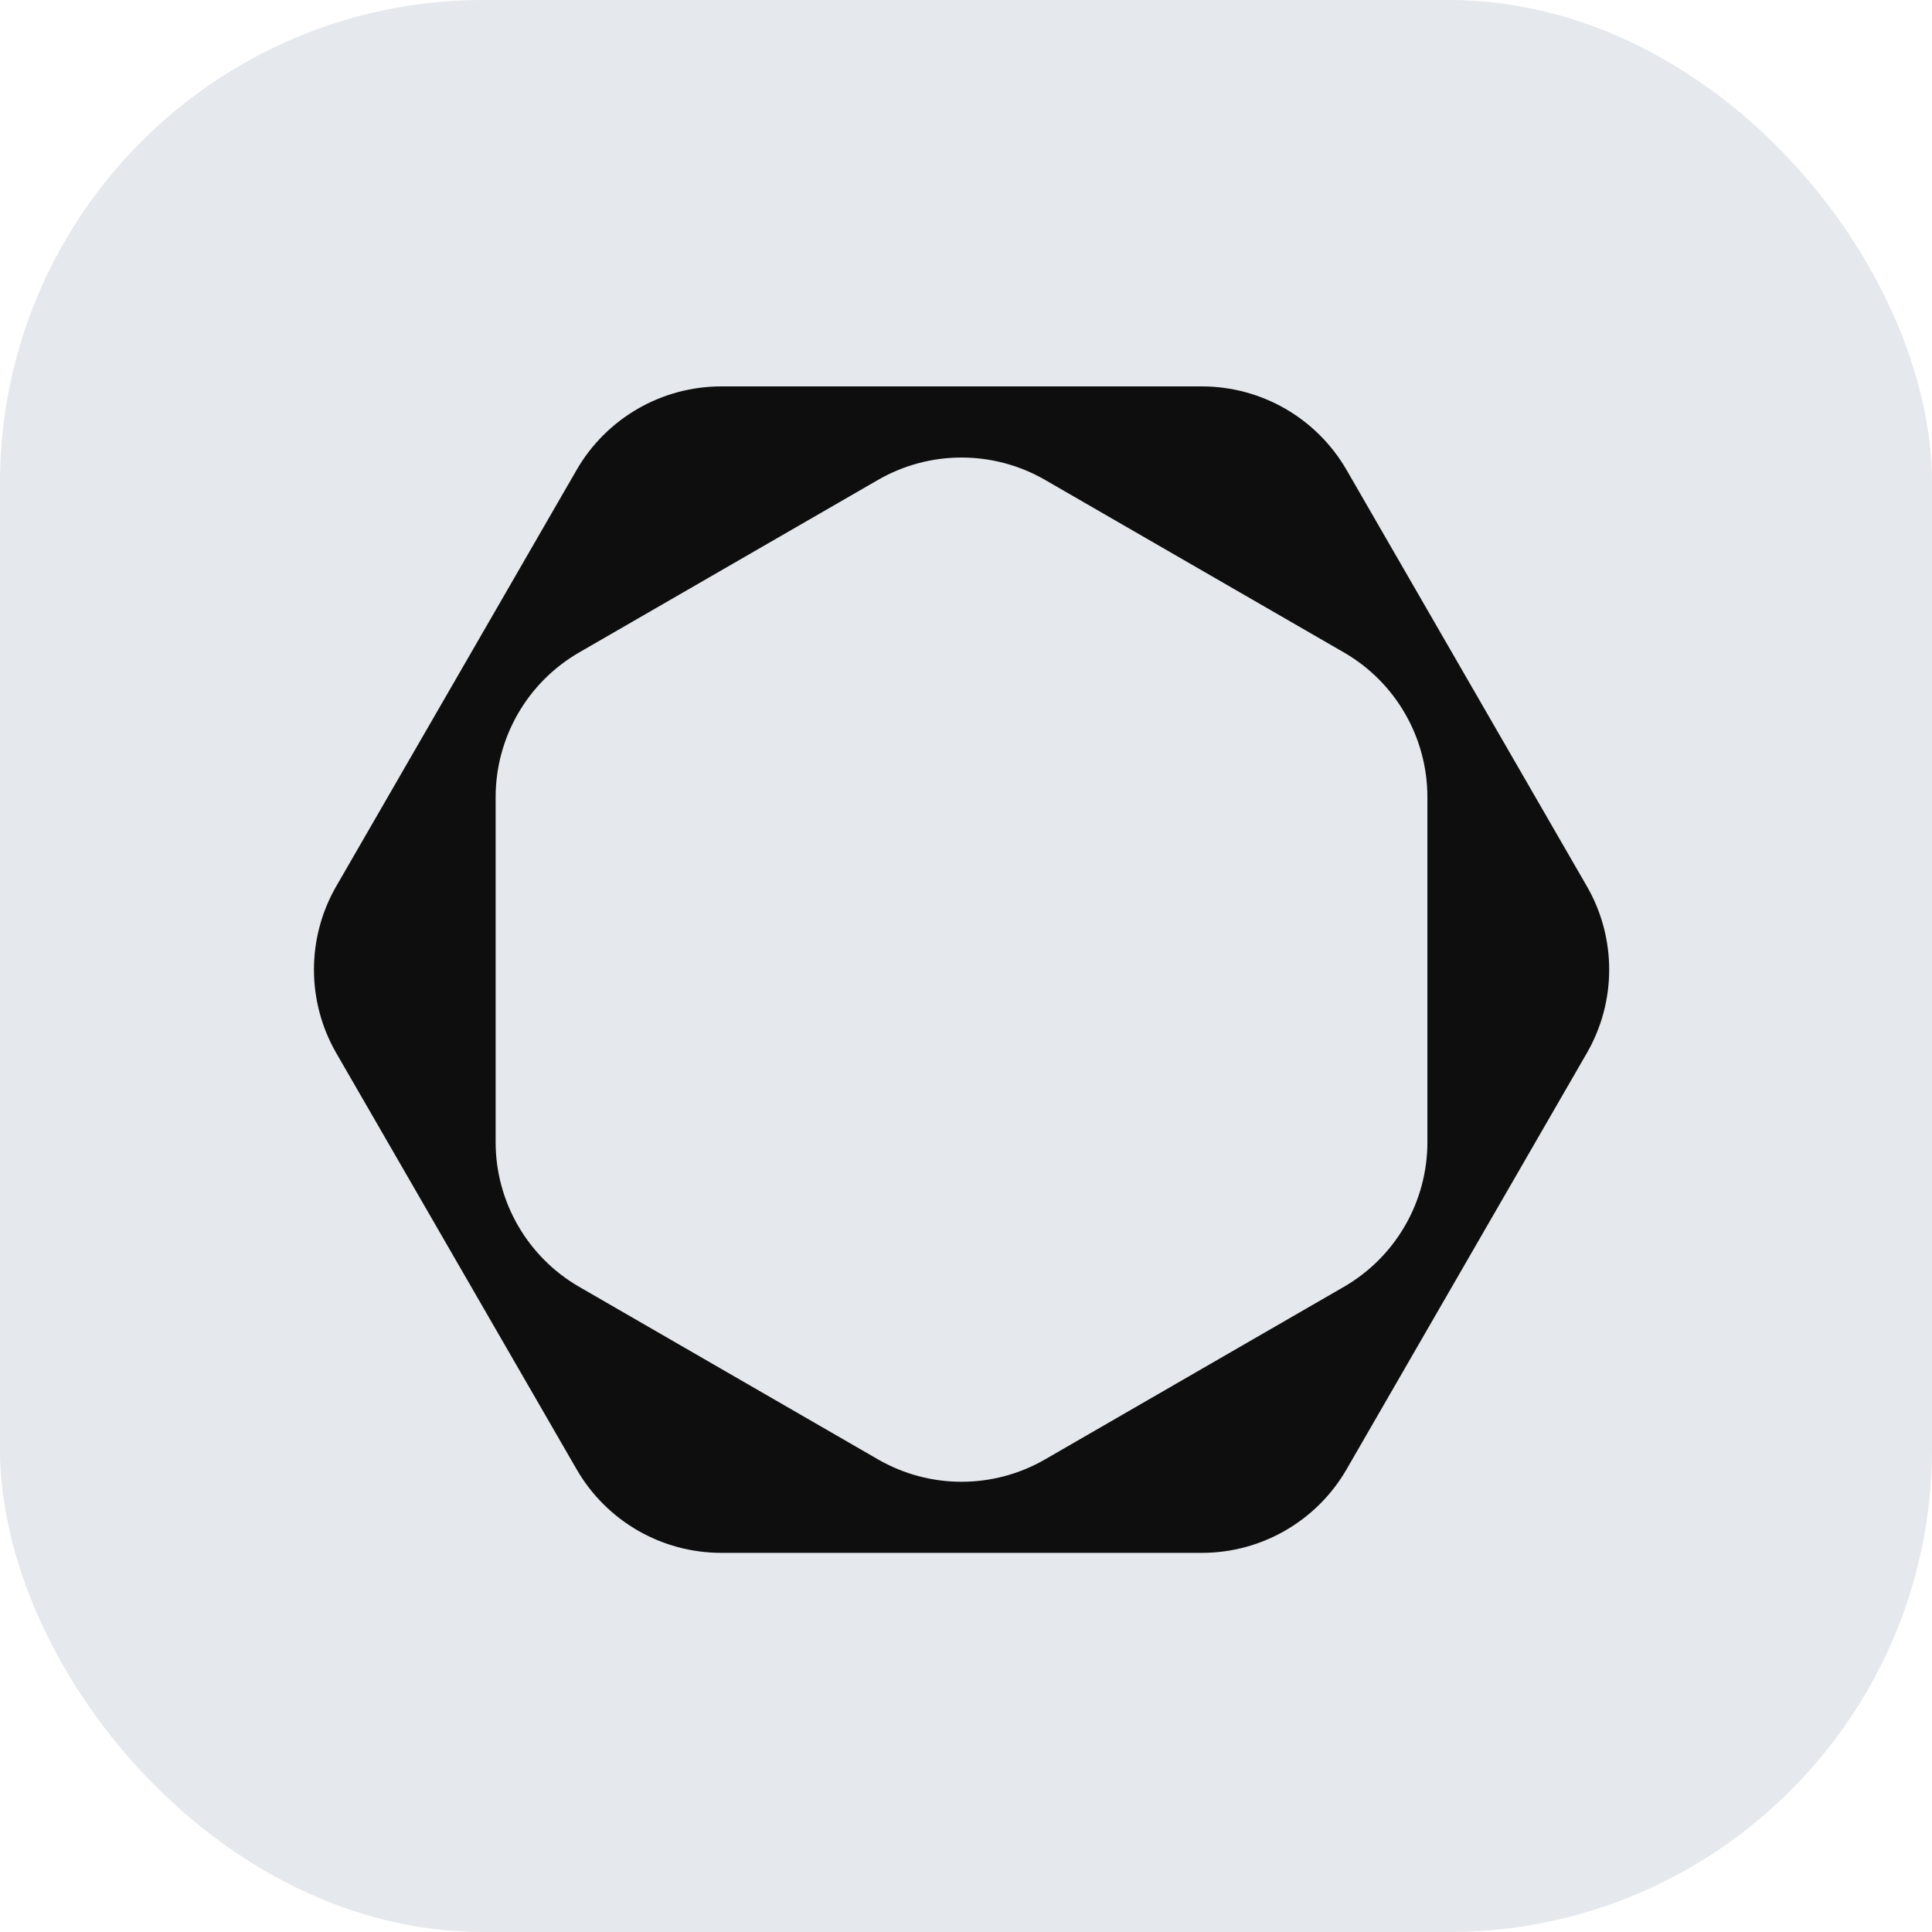
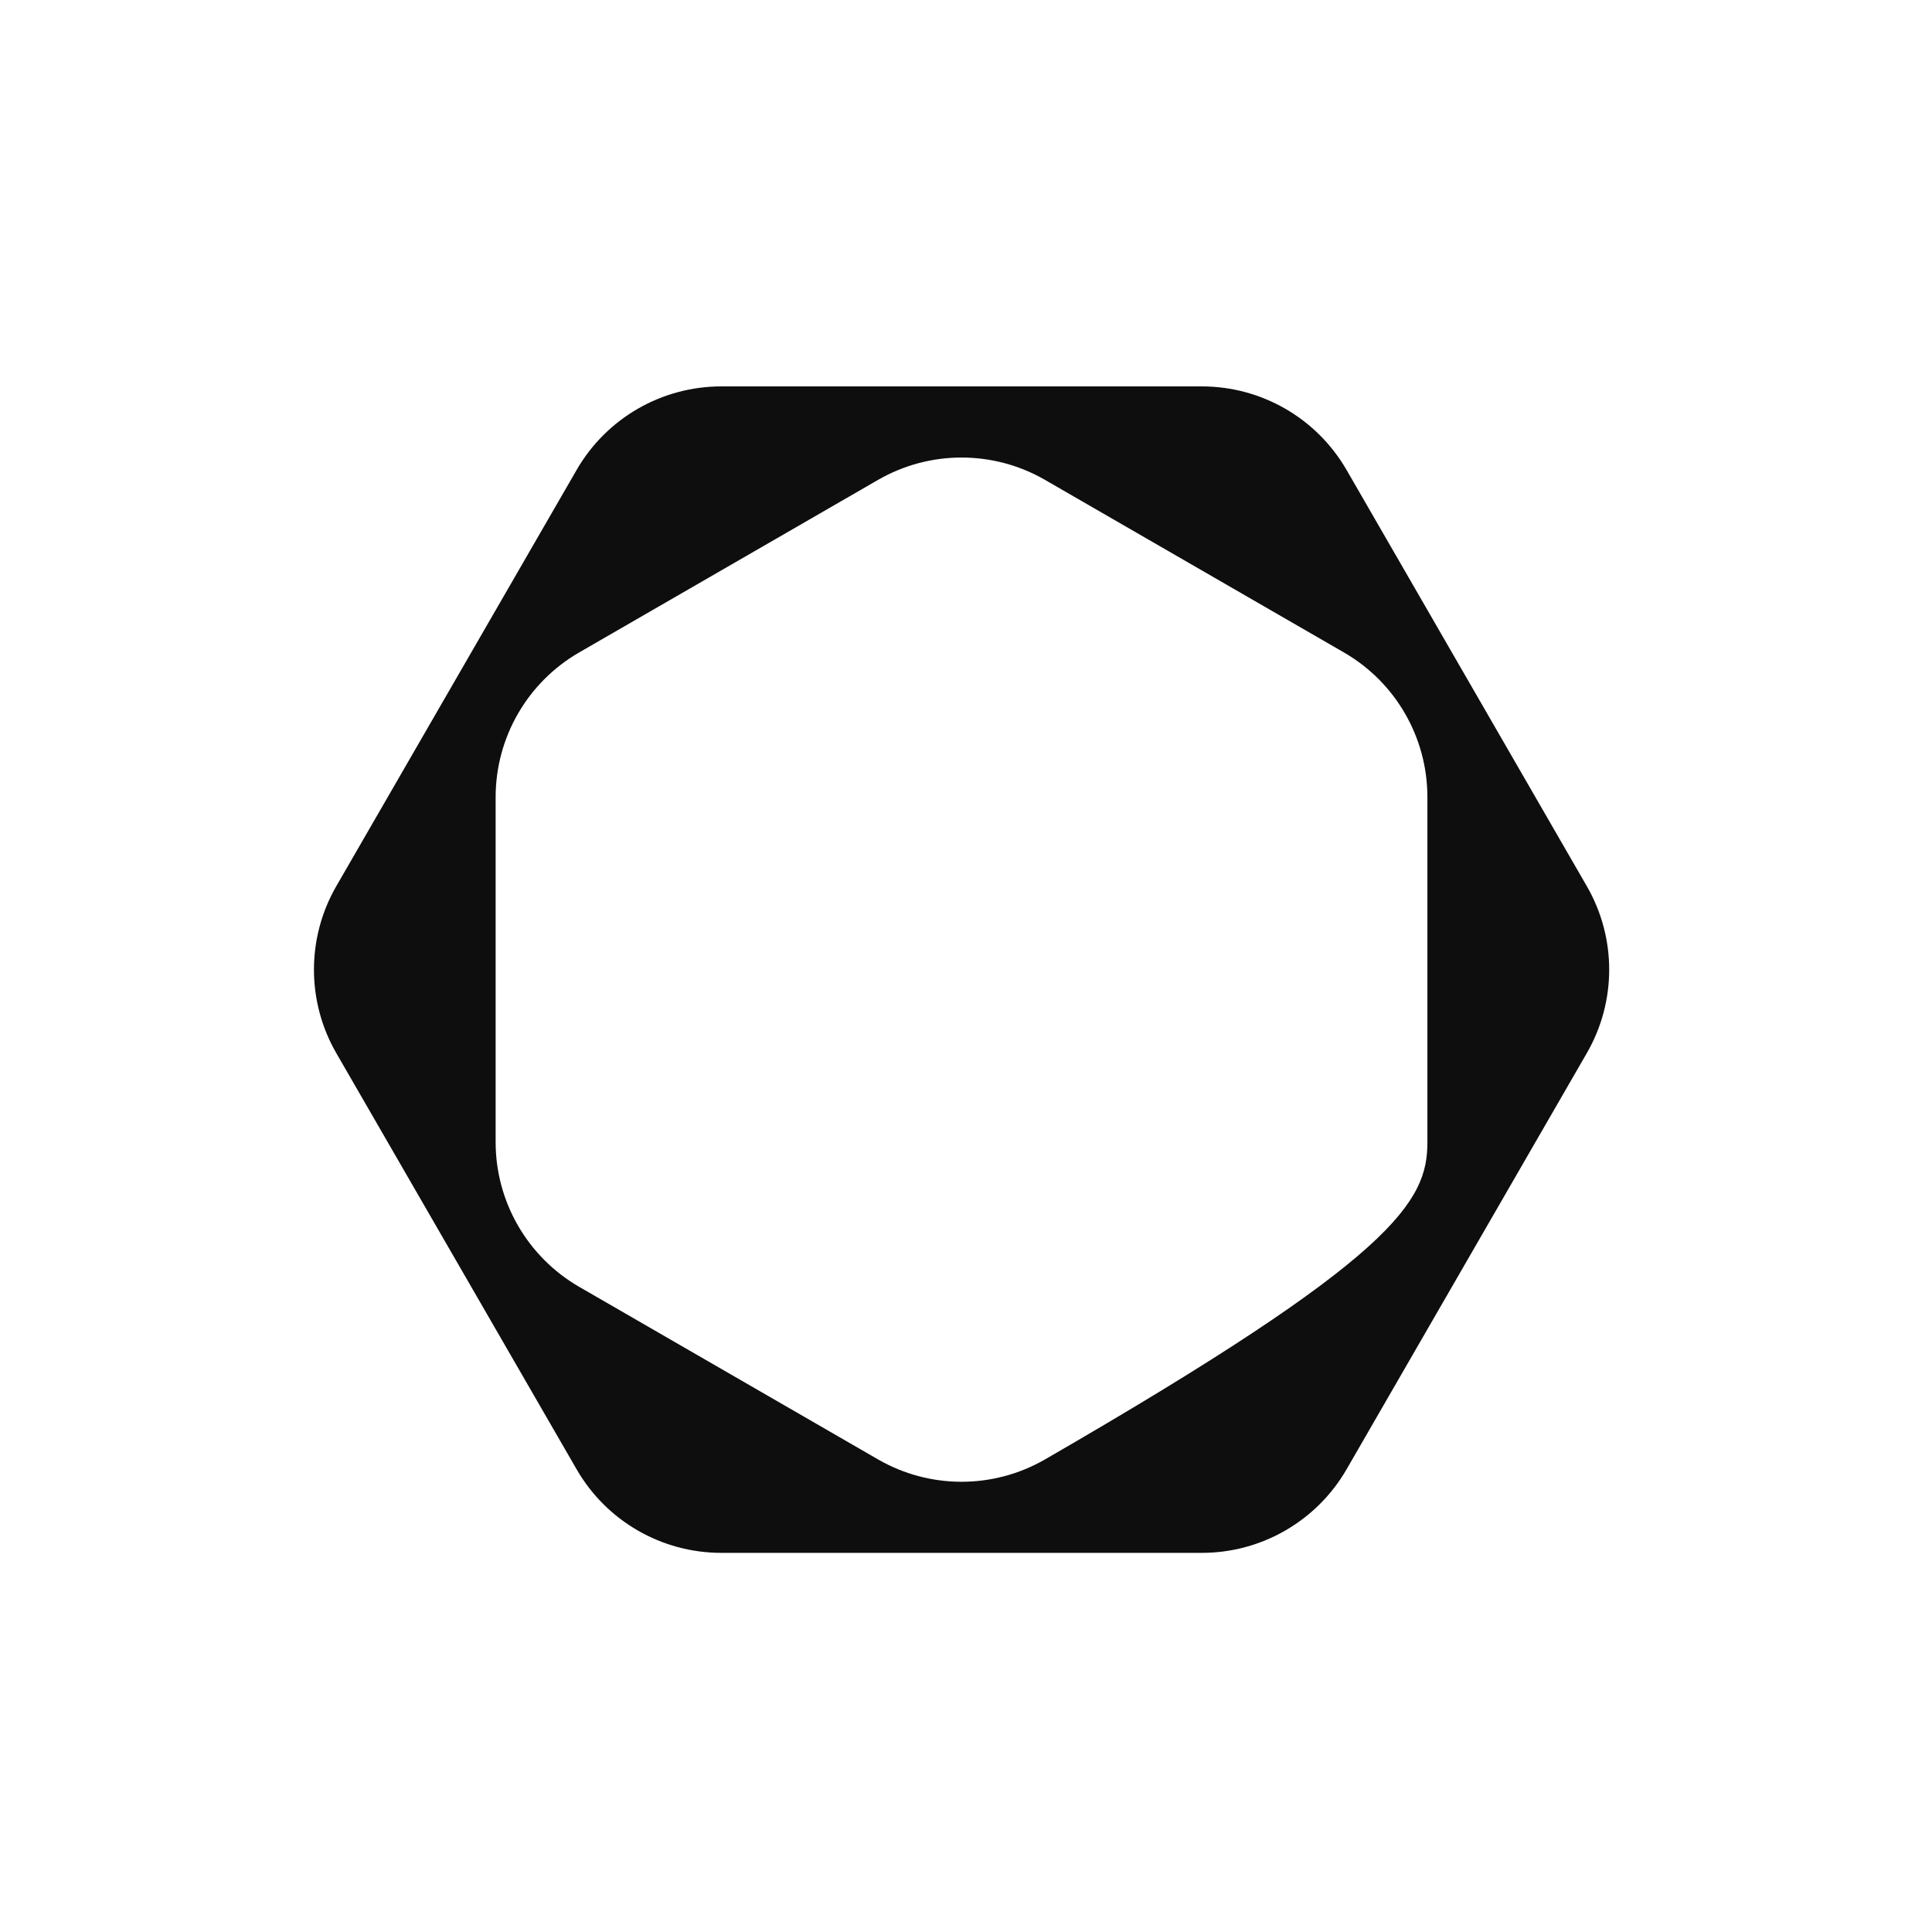
<svg xmlns="http://www.w3.org/2000/svg" width="50" height="50" viewBox="0 0 50 50" fill="none">
-   <rect width="50" height="50" rx="12.5" fill="#E5E8EC" />
-   <path d="M31.104 10C32.648 10 34.076 10.824 34.849 12.162L41.066 22.933C41.839 24.27 41.839 25.918 41.066 27.256L34.849 38.026C34.076 39.364 32.648 40.188 31.104 40.188H18.667C17.122 40.188 15.695 39.364 14.923 38.026L8.704 27.256C7.932 25.918 7.932 24.27 8.704 22.933L14.923 12.162C15.695 10.824 17.122 10 18.667 10H31.104ZM27.046 12.42C25.708 11.648 24.06 11.648 22.723 12.42L14.989 16.885C13.652 17.657 12.827 19.084 12.827 20.629V29.559C12.827 31.103 13.652 32.53 14.989 33.303L22.723 37.769C24.06 38.541 25.708 38.541 27.046 37.769L34.78 33.303C36.118 32.53 36.941 31.103 36.941 29.559V20.629C36.941 19.084 36.118 17.657 34.78 16.885L27.046 12.42Z" fill="#0E0E0E" />
+   <path d="M31.104 10C32.648 10 34.076 10.824 34.849 12.162L41.066 22.933C41.839 24.27 41.839 25.918 41.066 27.256L34.849 38.026C34.076 39.364 32.648 40.188 31.104 40.188H18.667C17.122 40.188 15.695 39.364 14.923 38.026L8.704 27.256C7.932 25.918 7.932 24.27 8.704 22.933L14.923 12.162C15.695 10.824 17.122 10 18.667 10H31.104ZM27.046 12.42C25.708 11.648 24.06 11.648 22.723 12.42L14.989 16.885C13.652 17.657 12.827 19.084 12.827 20.629V29.559C12.827 31.103 13.652 32.53 14.989 33.303L22.723 37.769C24.06 38.541 25.708 38.541 27.046 37.769C36.118 32.53 36.941 31.103 36.941 29.559V20.629C36.941 19.084 36.118 17.657 34.78 16.885L27.046 12.42Z" fill="#0E0E0E" />
</svg>